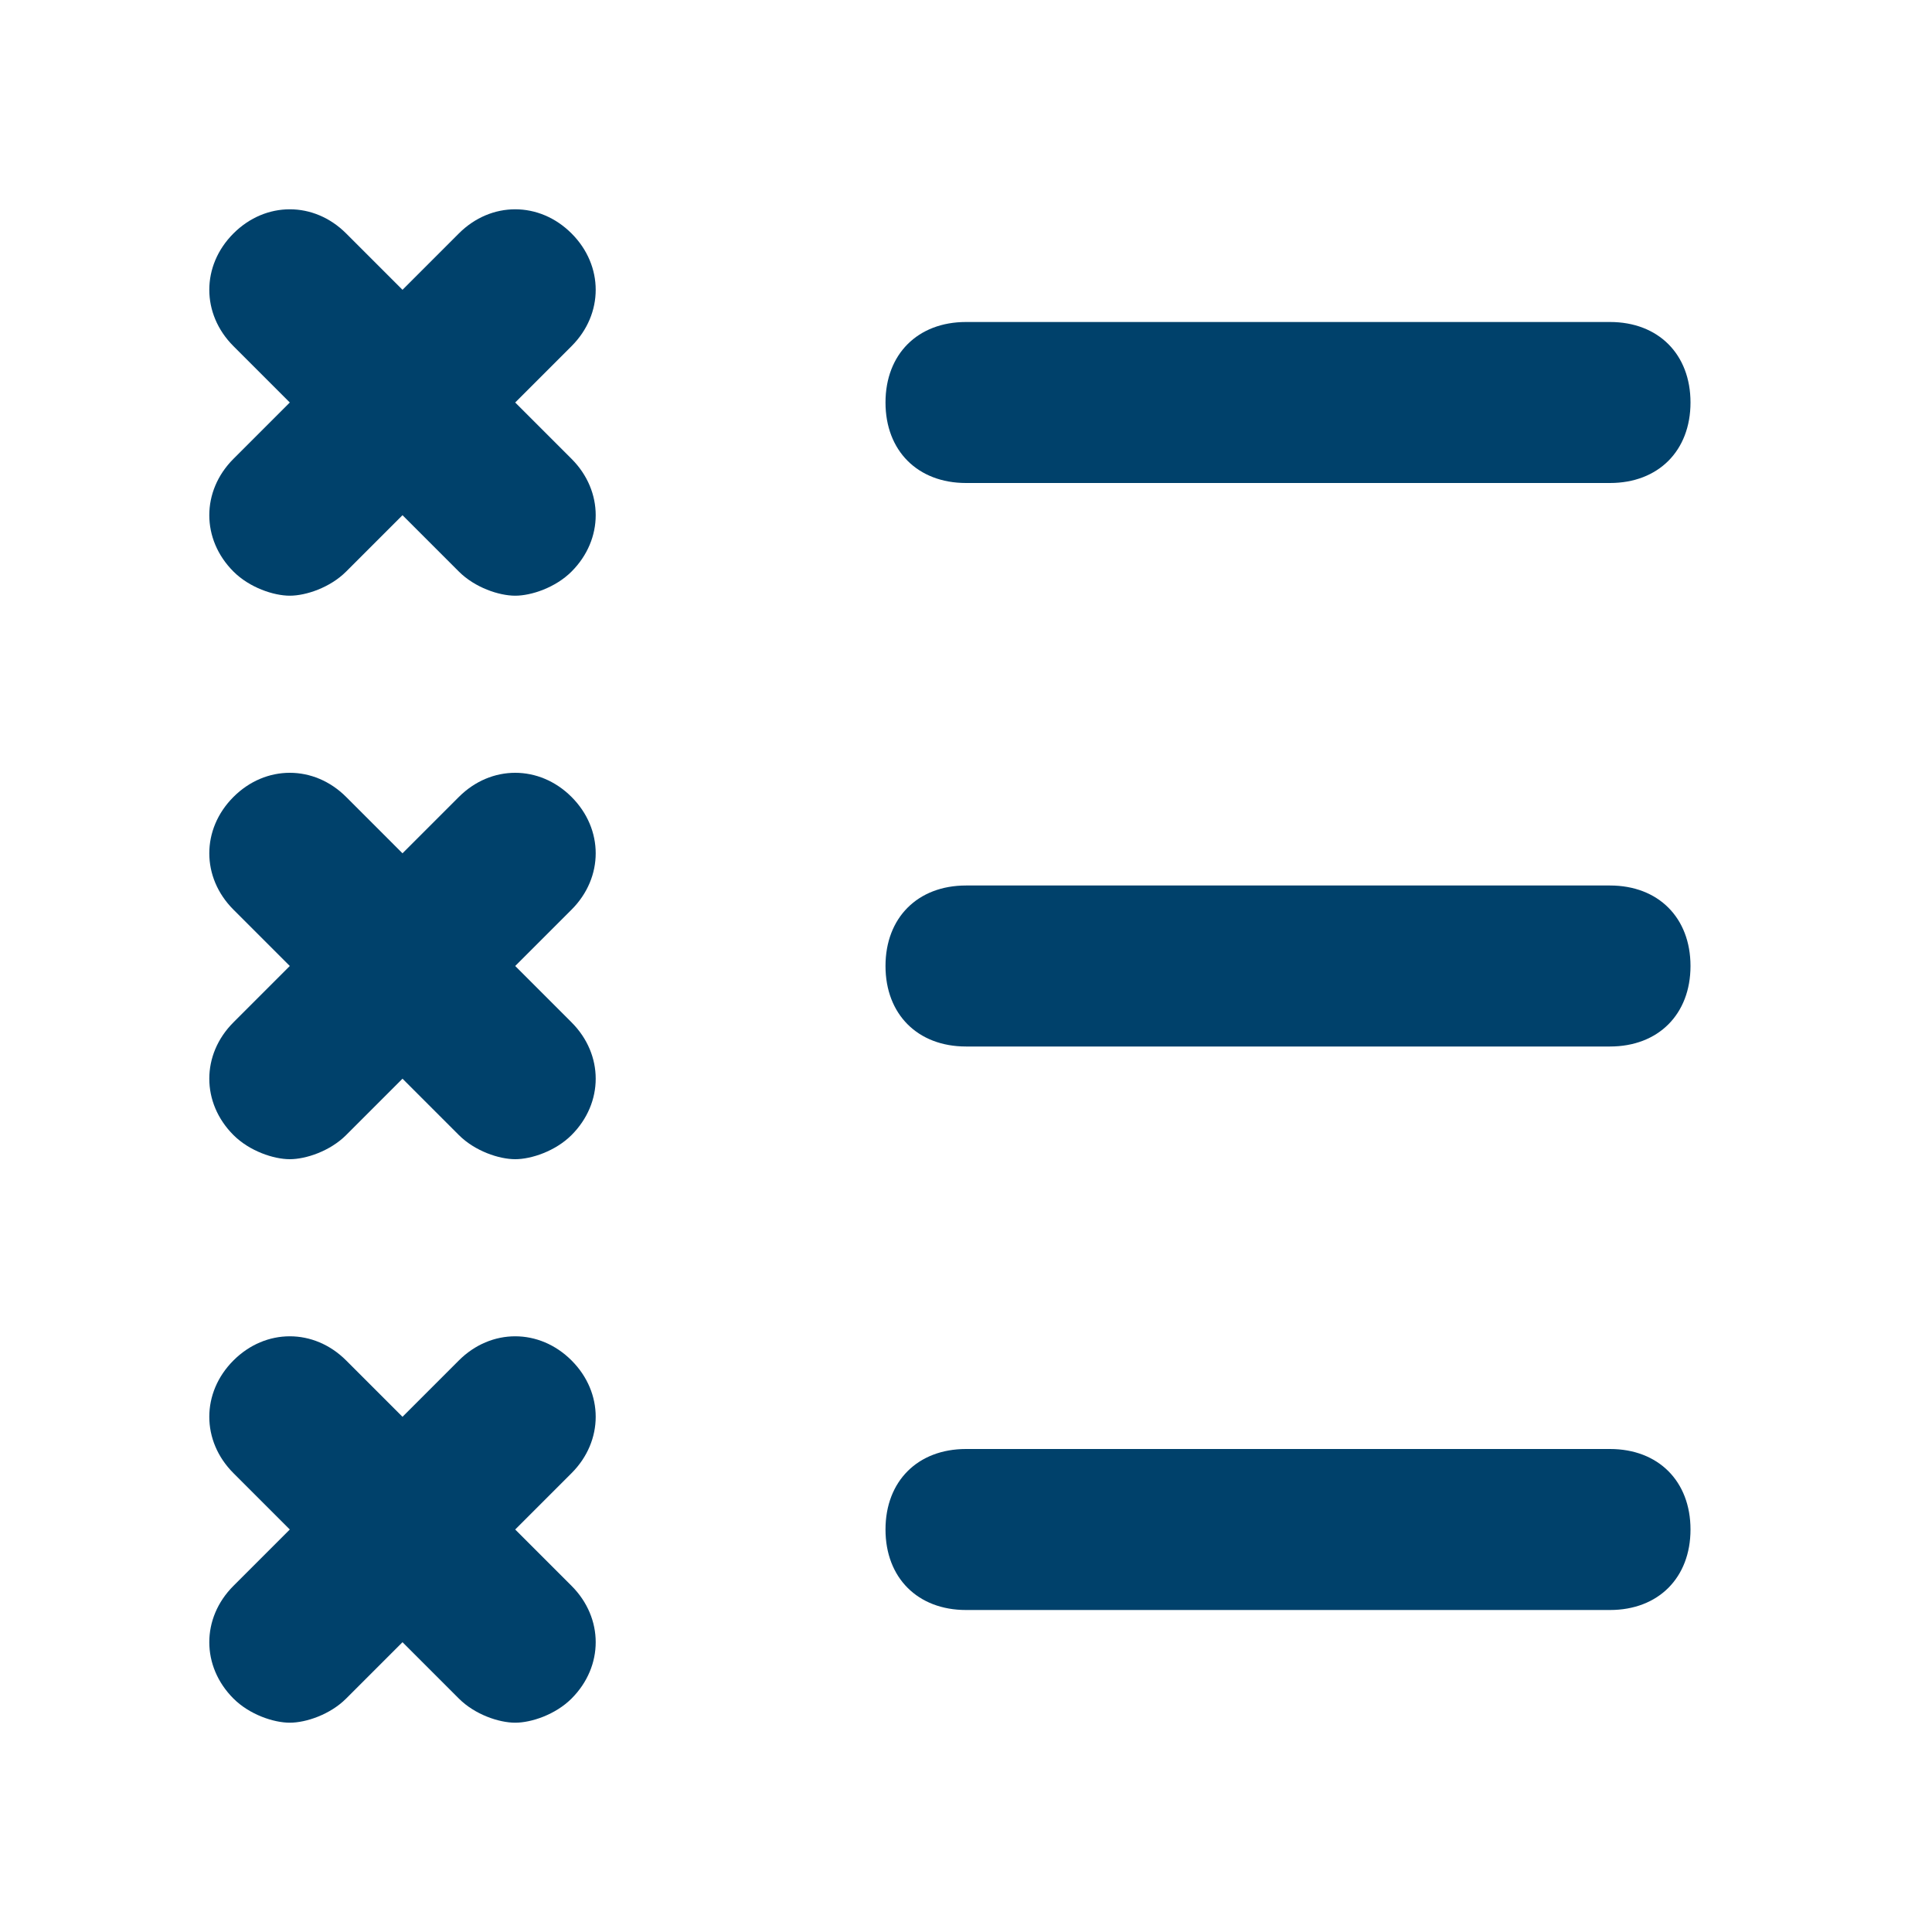
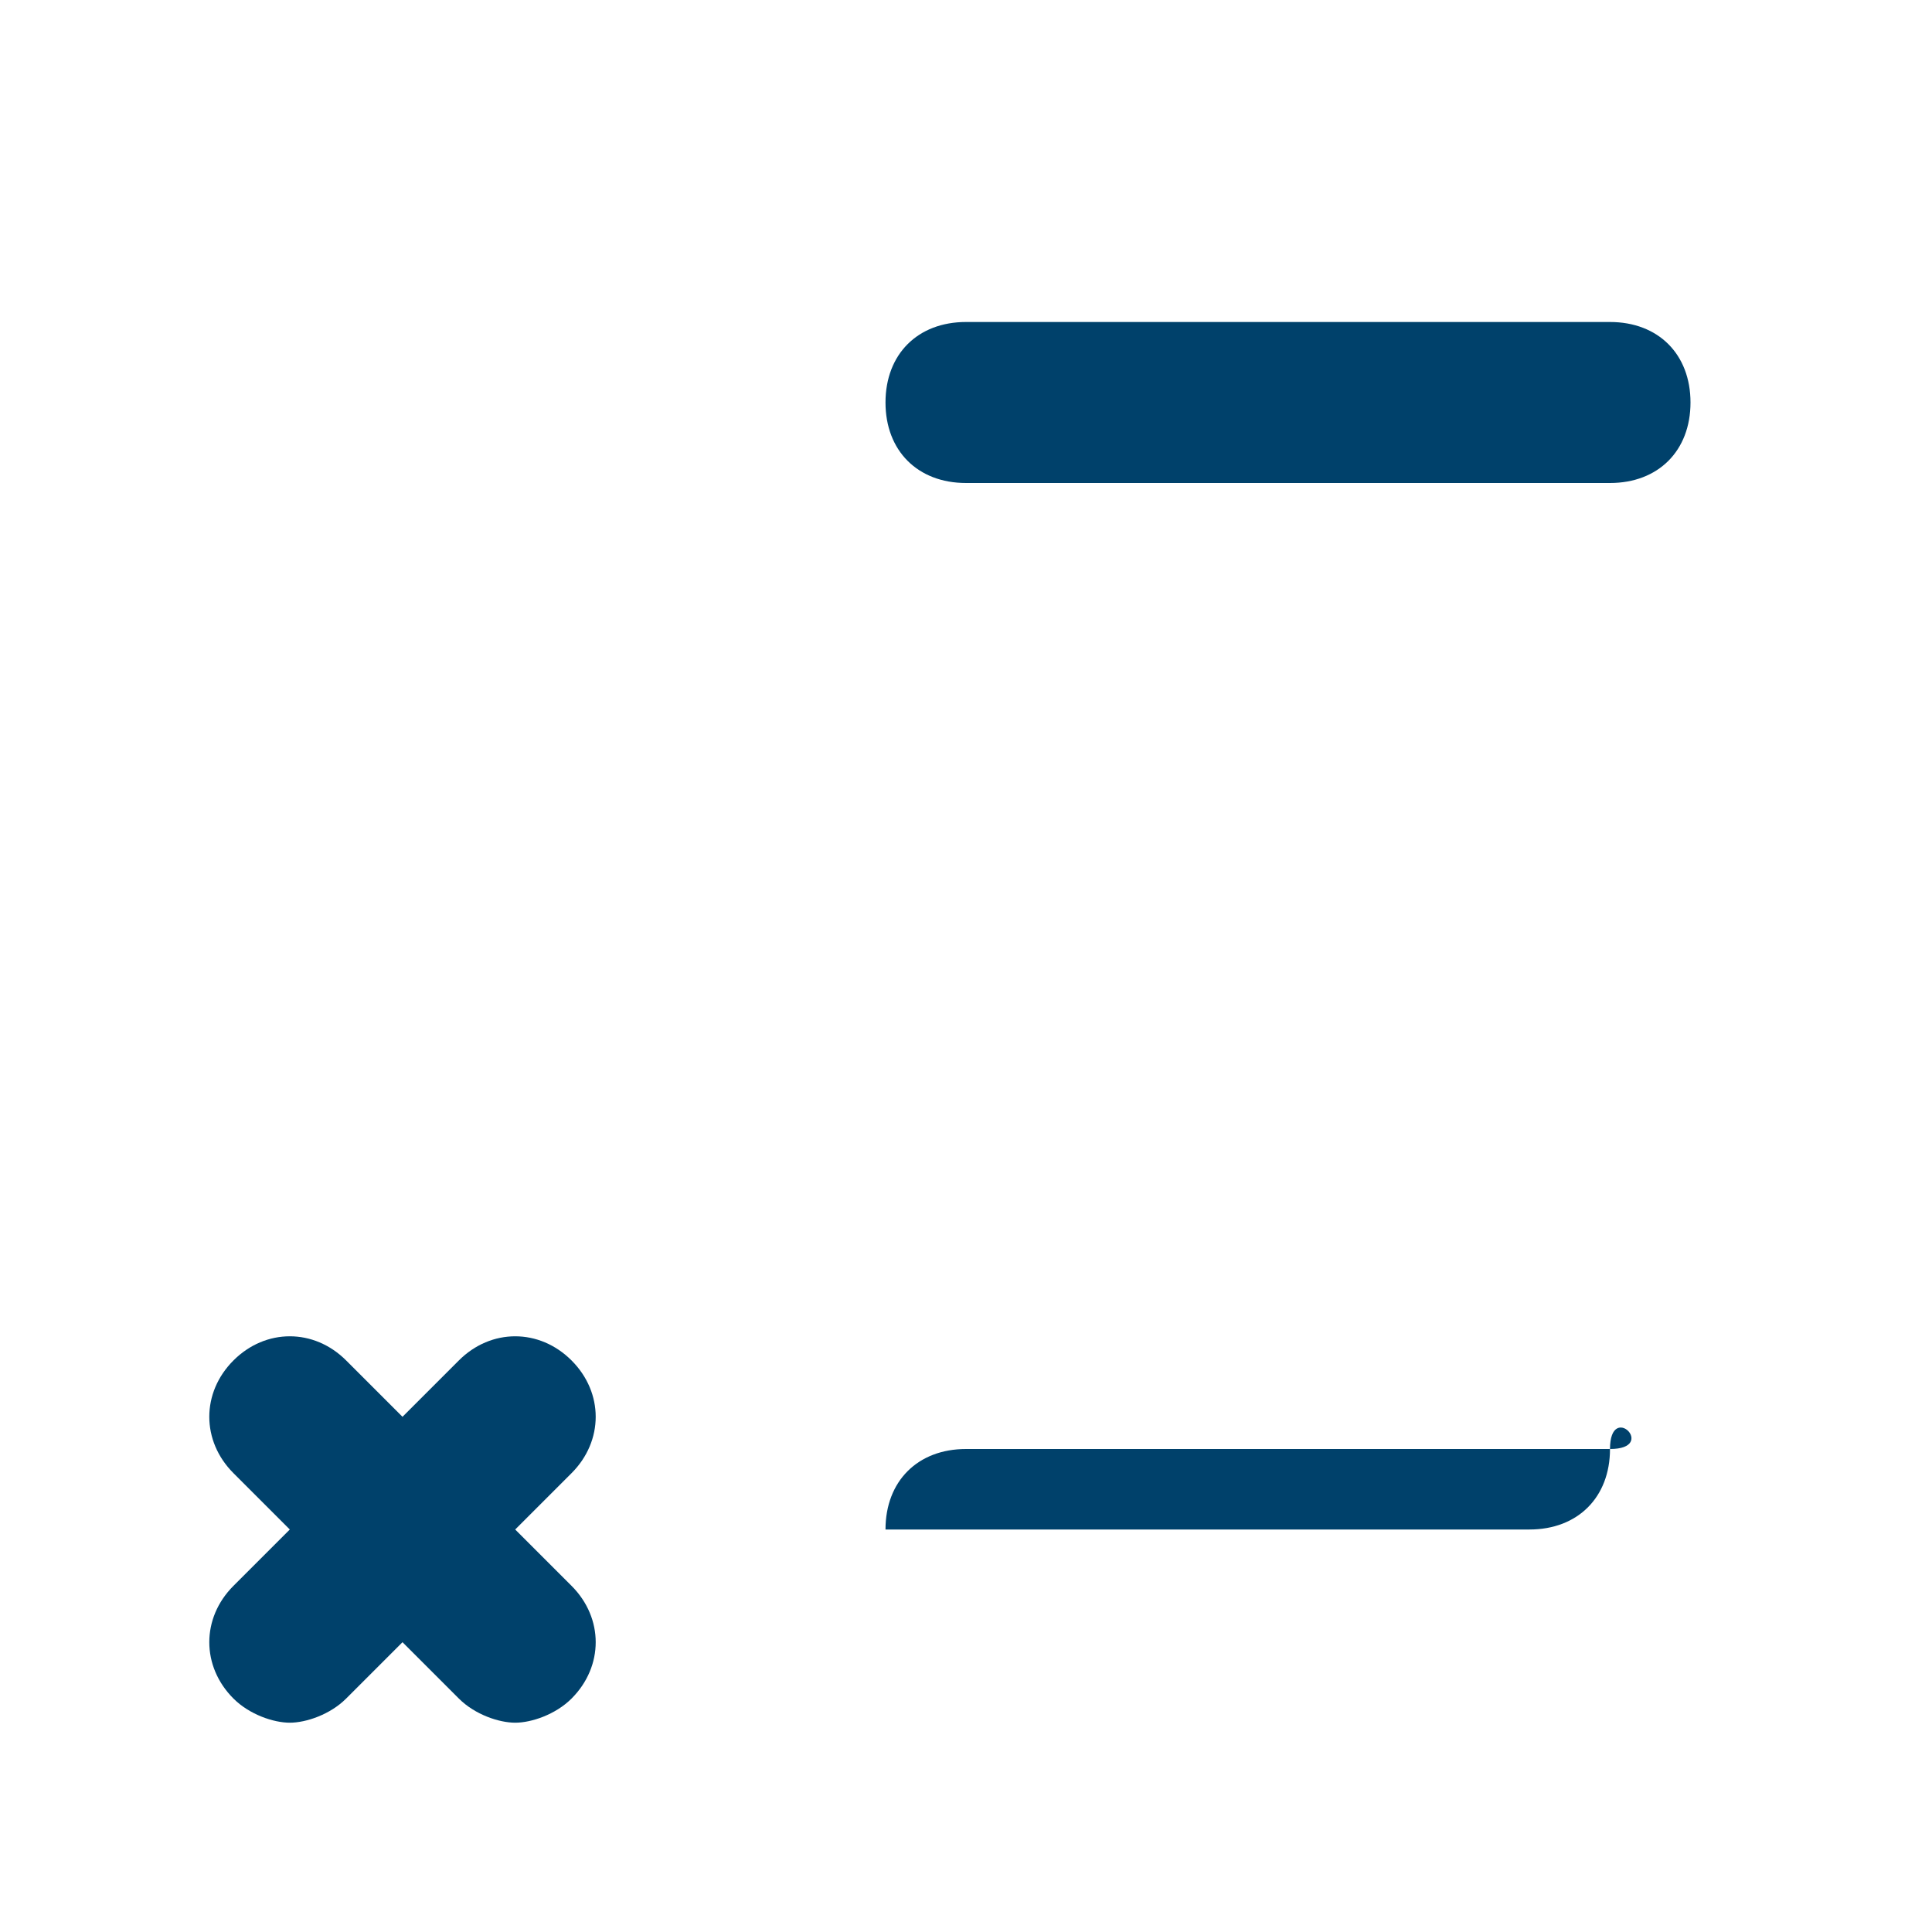
<svg xmlns="http://www.w3.org/2000/svg" width="64px" height="64px" viewBox="0 0 24 24" version="1.1" xml:space="preserve" fill="#00416b">
  <g id="SVGRepo_bgCarrier" stroke-width="0" />
  <g id="SVGRepo_tracerCarrier" stroke-linecap="round" stroke-linejoin="round" />
  <g id="SVGRepo_iconCarrier">
    <style type="text/css"> .st0{opacity:0.2;fill:none;stroke:#00416b;stroke-width:5.000000e-02;stroke-miterlimit:10;} </style>
    <g id="Layer_1" />
    <g id="Layer_2">
      <g>
-         <path d="M7.1,2.9c-0.4-0.4-1-0.4-1.4,0L5,3.6L4.3,2.9c-0.4-0.4-1-0.4-1.4,0s-0.4,1,0,1.4L3.6,5L2.9,5.7c-0.4,0.4-0.4,1,0,1.4 c0.2,0.2,0.5,0.3,0.7,0.3s0.5-0.1,0.7-0.3L5,6.4l0.7,0.7c0.2,0.2,0.5,0.3,0.7,0.3s0.5-0.1,0.7-0.3c0.4-0.4,0.4-1,0-1.4L6.4,5 l0.7-0.7C7.5,3.9,7.5,3.3,7.1,2.9z" />
-         <path d="M7.1,9.9c-0.4-0.4-1-0.4-1.4,0L5,10.6L4.3,9.9c-0.4-0.4-1-0.4-1.4,0s-0.4,1,0,1.4L3.6,12l-0.7,0.7c-0.4,0.4-0.4,1,0,1.4 c0.2,0.2,0.5,0.3,0.7,0.3s0.5-0.1,0.7-0.3L5,13.4l0.7,0.7c0.2,0.2,0.5,0.3,0.7,0.3s0.5-0.1,0.7-0.3c0.4-0.4,0.4-1,0-1.4L6.4,12 l0.7-0.7C7.5,10.9,7.5,10.3,7.1,9.9z" />
        <path d="M7.1,16.9c-0.4-0.4-1-0.4-1.4,0L5,17.6l-0.7-0.7c-0.4-0.4-1-0.4-1.4,0s-0.4,1,0,1.4L3.6,19l-0.7,0.7c-0.4,0.4-0.4,1,0,1.4 c0.2,0.2,0.5,0.3,0.7,0.3s0.5-0.1,0.7-0.3L5,20.4l0.7,0.7c0.2,0.2,0.5,0.3,0.7,0.3s0.5-0.1,0.7-0.3c0.4-0.4,0.4-1,0-1.4L6.4,19 l0.7-0.7C7.5,17.9,7.5,17.3,7.1,16.9z" />
        <path d="M12,6h8c0.6,0,1-0.4,1-1s-0.4-1-1-1h-8c-0.6,0-1,0.4-1,1S11.4,6,12,6z" />
-         <path d="M20,11h-8c-0.6,0-1,0.4-1,1s0.4,1,1,1h8c0.6,0,1-0.4,1-1S20.6,11,20,11z" />
-         <path d="M20,18h-8c-0.6,0-1,0.4-1,1s0.4,1,1,1h8c0.6,0,1-0.4,1-1S20.6,18,20,18z" />
+         <path d="M20,18h-8c-0.6,0-1,0.4-1,1h8c0.6,0,1-0.4,1-1S20.6,18,20,18z" />
      </g>
    </g>
  </g>
</svg>